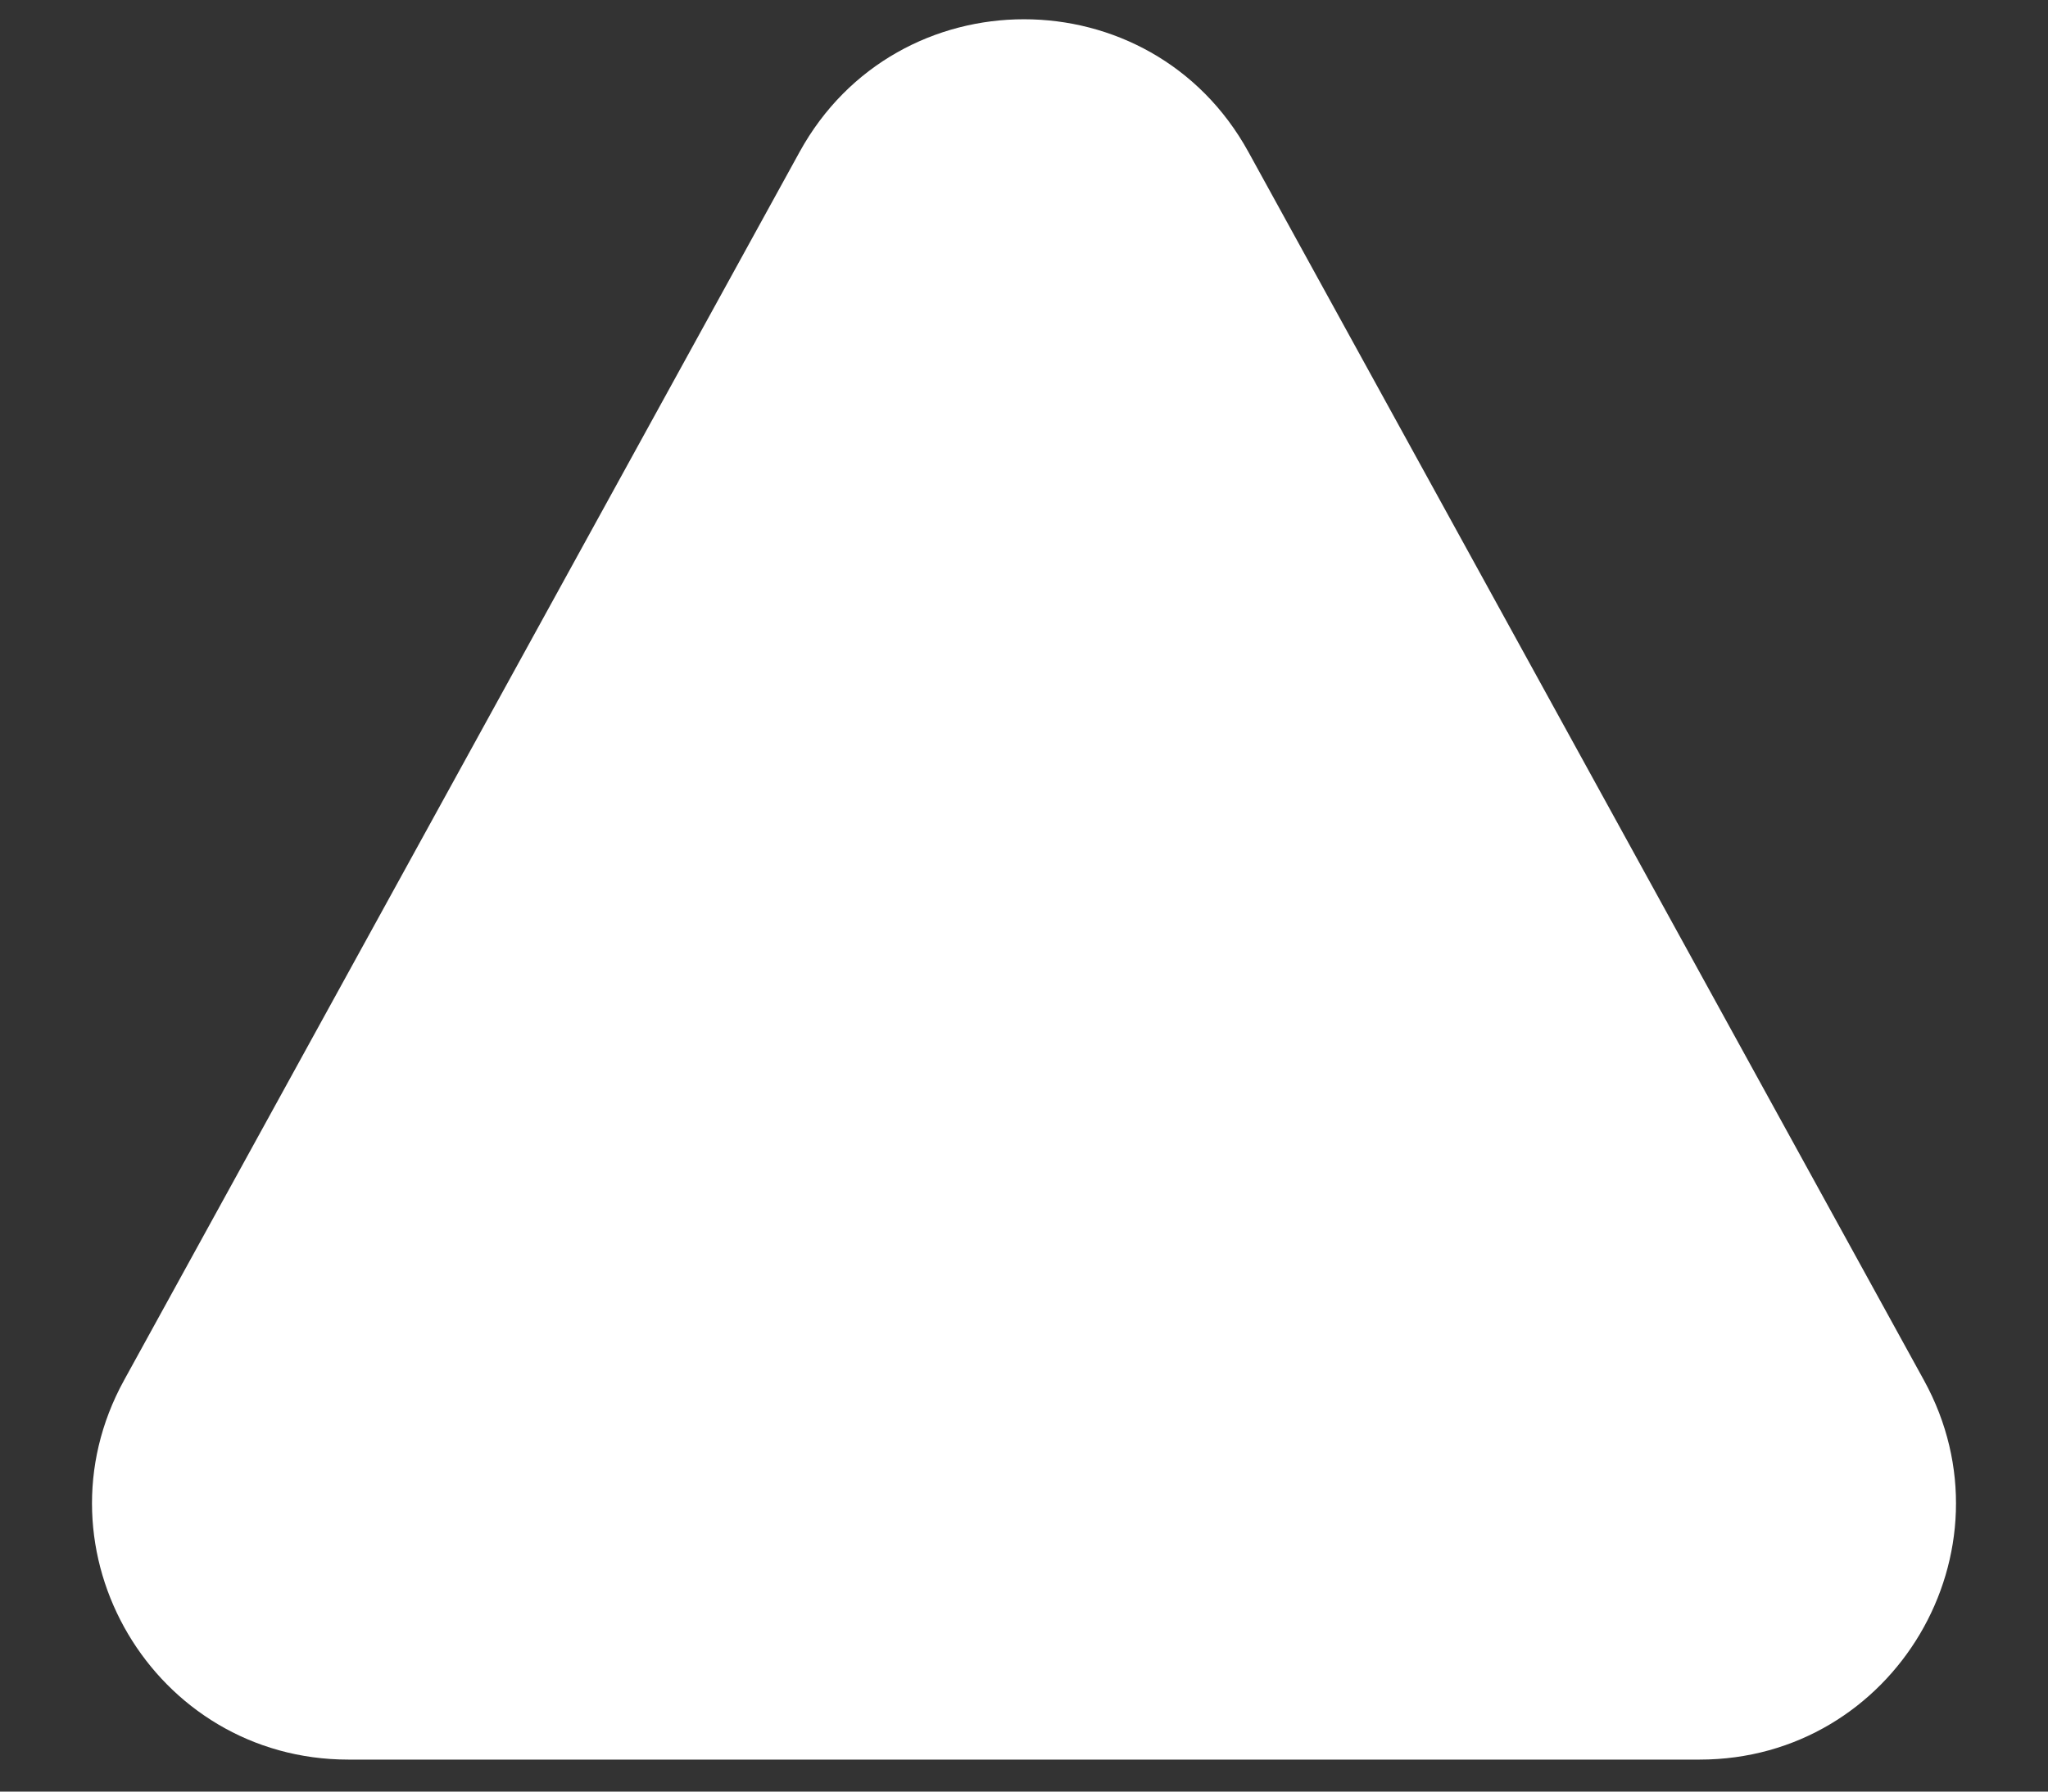
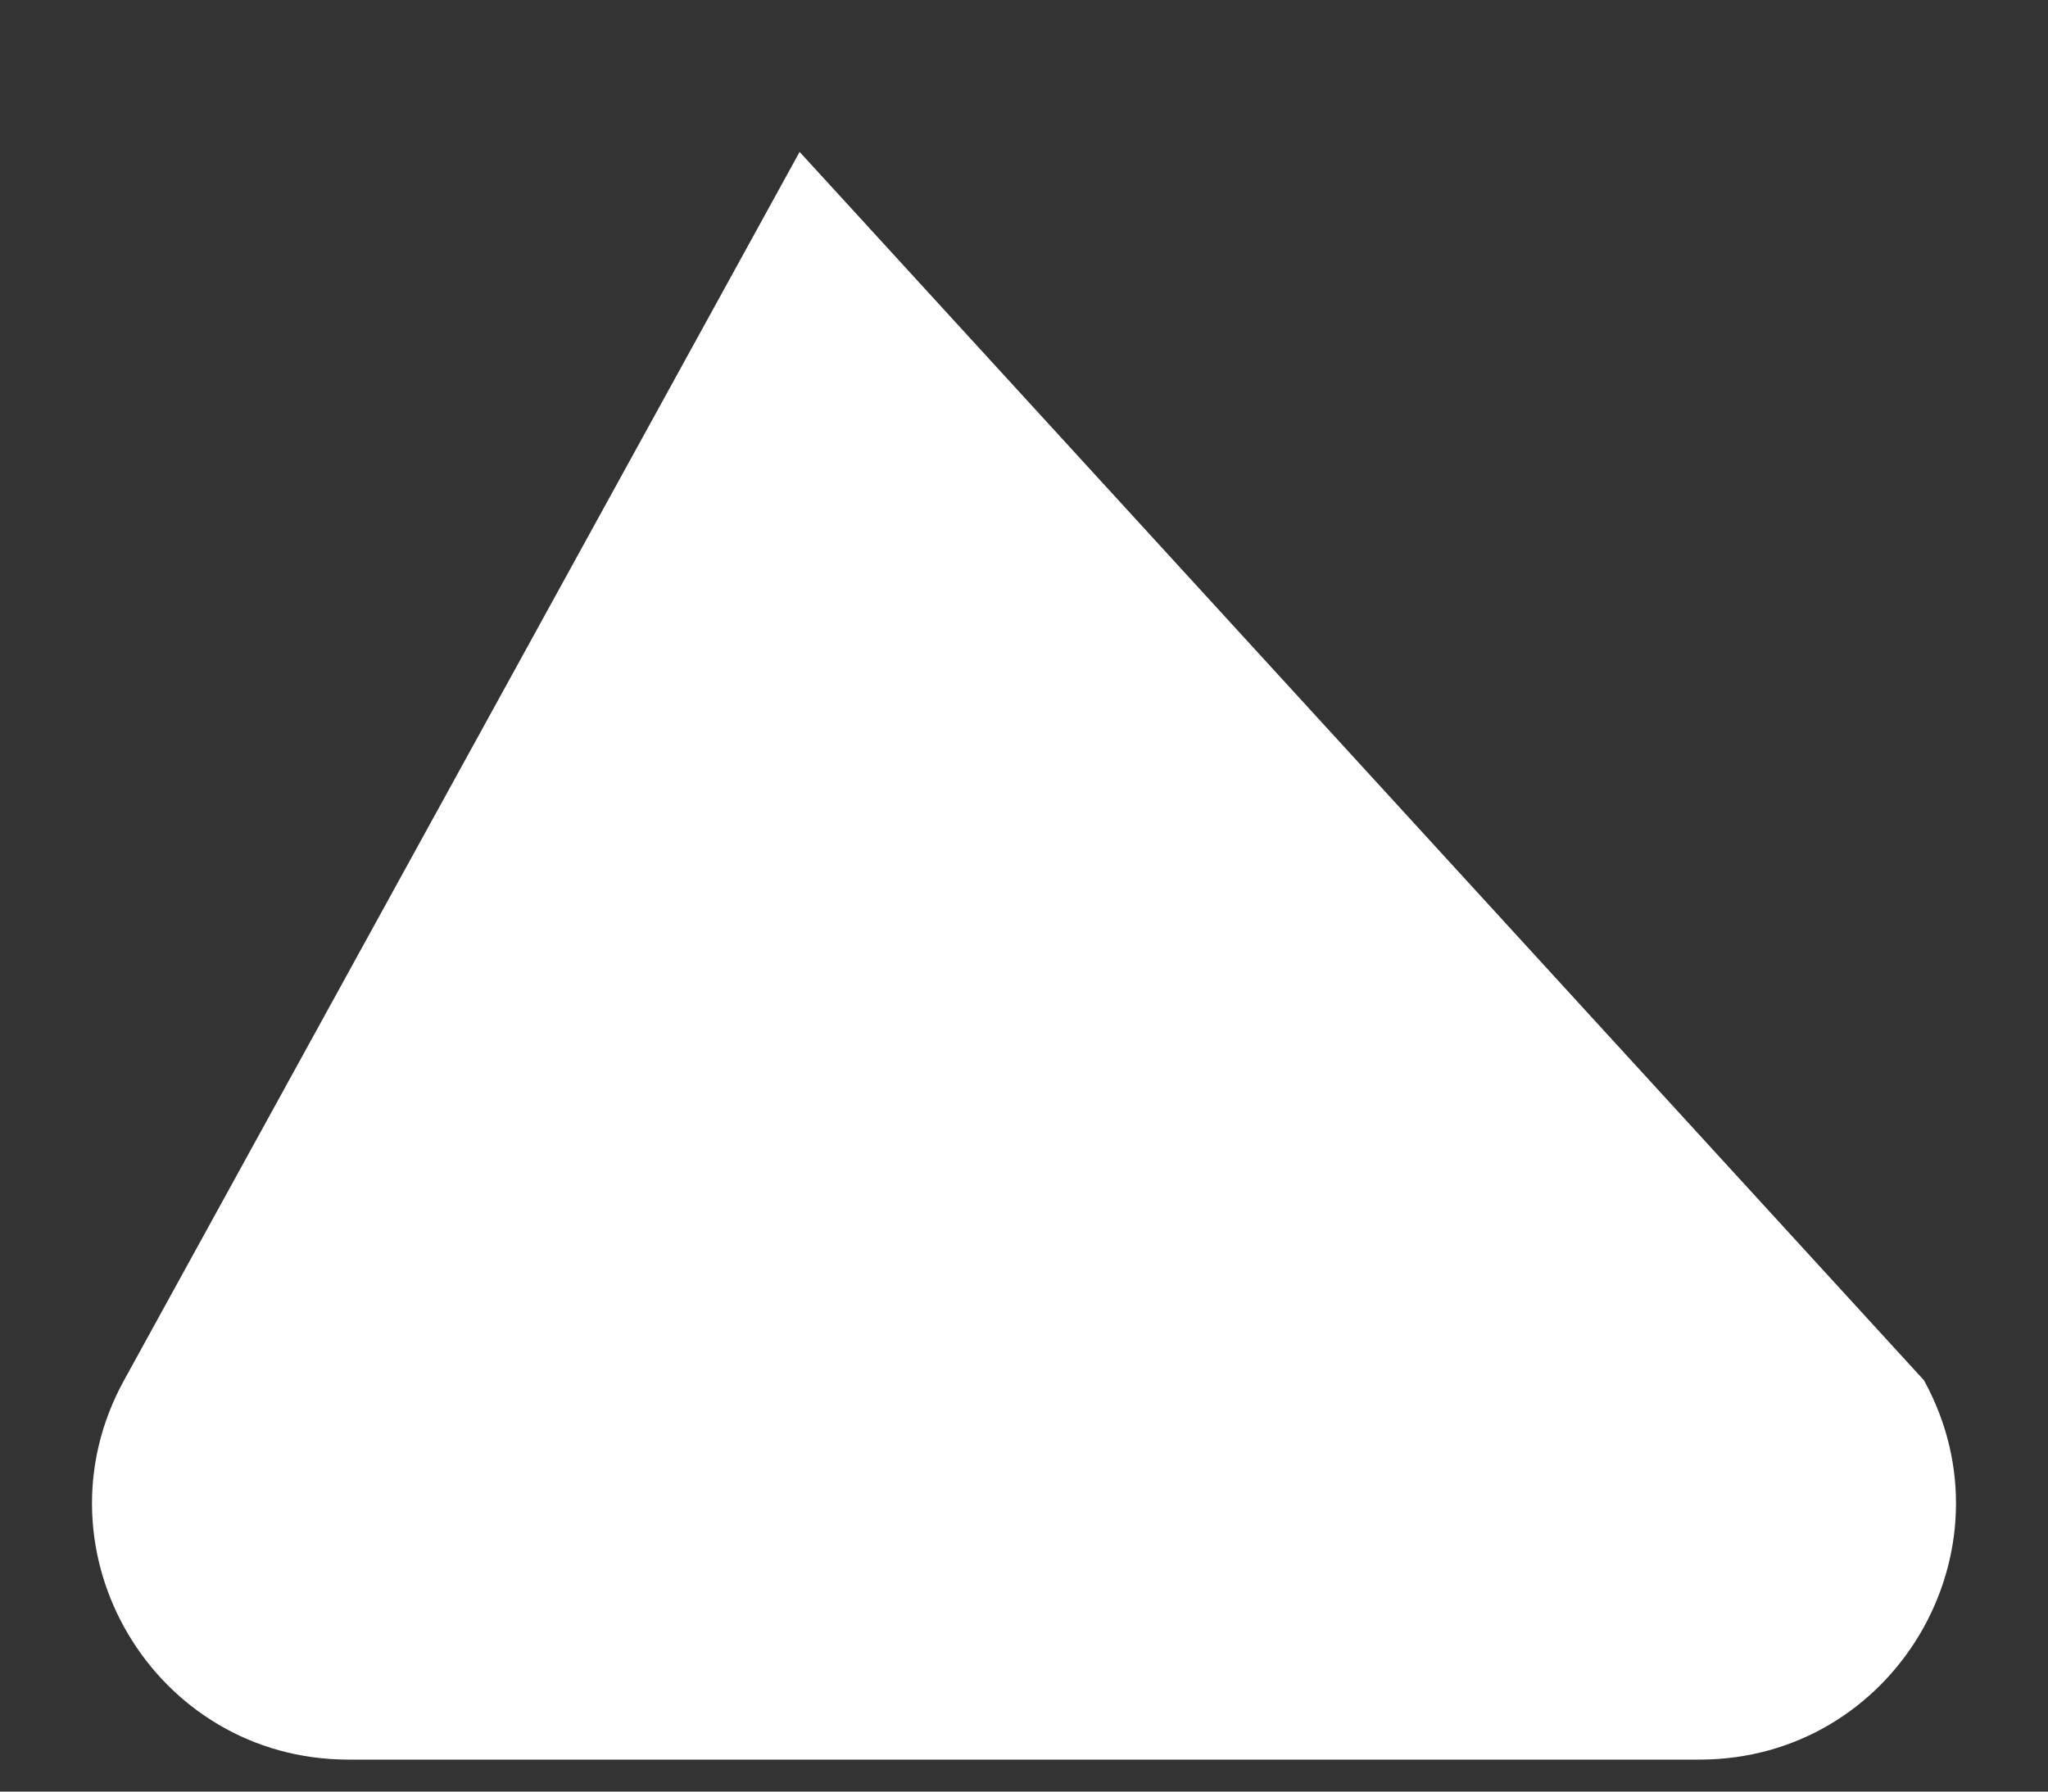
<svg xmlns="http://www.w3.org/2000/svg" width="16" height="14" viewBox="0 0 16 14" fill="none">
  <rect x="0" y="0" width="16" height="14" fill="#333333" stroke="none" />
-   <path d="M6.247 1.187C7.007 -0.195 8.993 -0.195 9.753 1.187L15.031 10.786C15.764 12.119 14.799 13.75 13.278 13.75H2.722C1.201 13.75 0.236 12.119 0.969 10.786L6.247 1.187Z" fill="white" />
+   <path d="M6.247 1.187L15.031 10.786C15.764 12.119 14.799 13.75 13.278 13.75H2.722C1.201 13.75 0.236 12.119 0.969 10.786L6.247 1.187Z" fill="white" />
</svg>